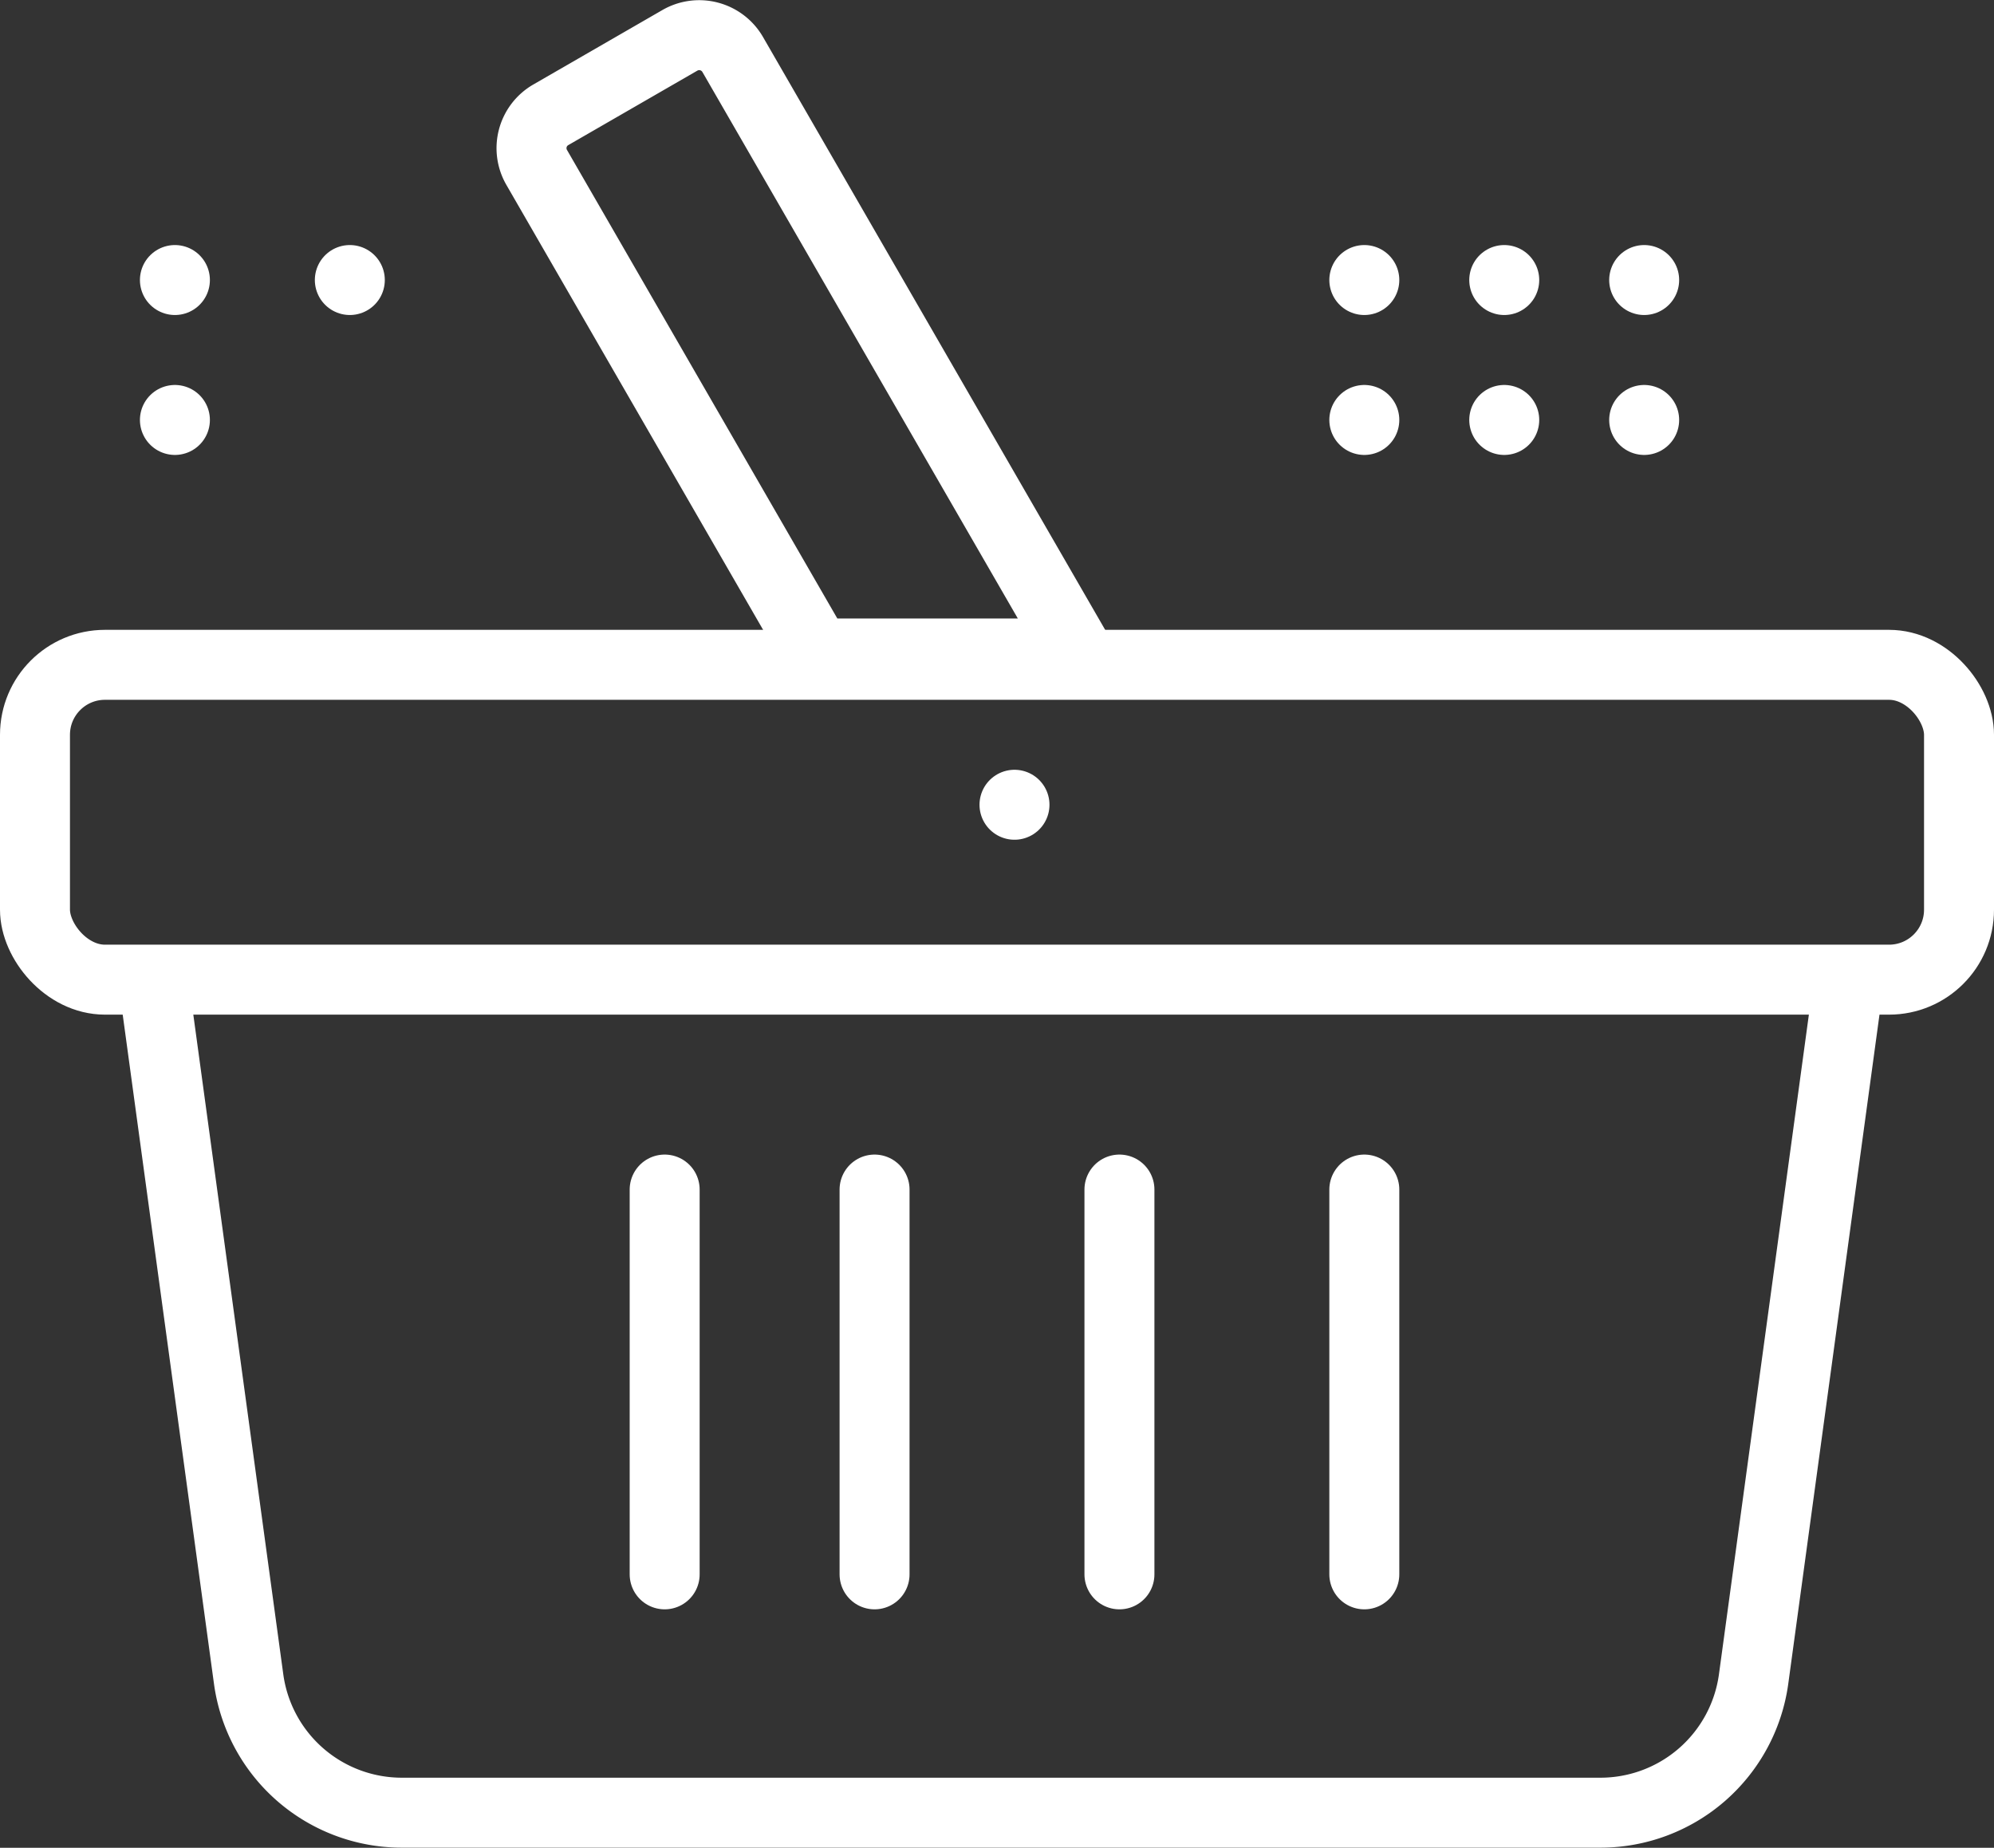
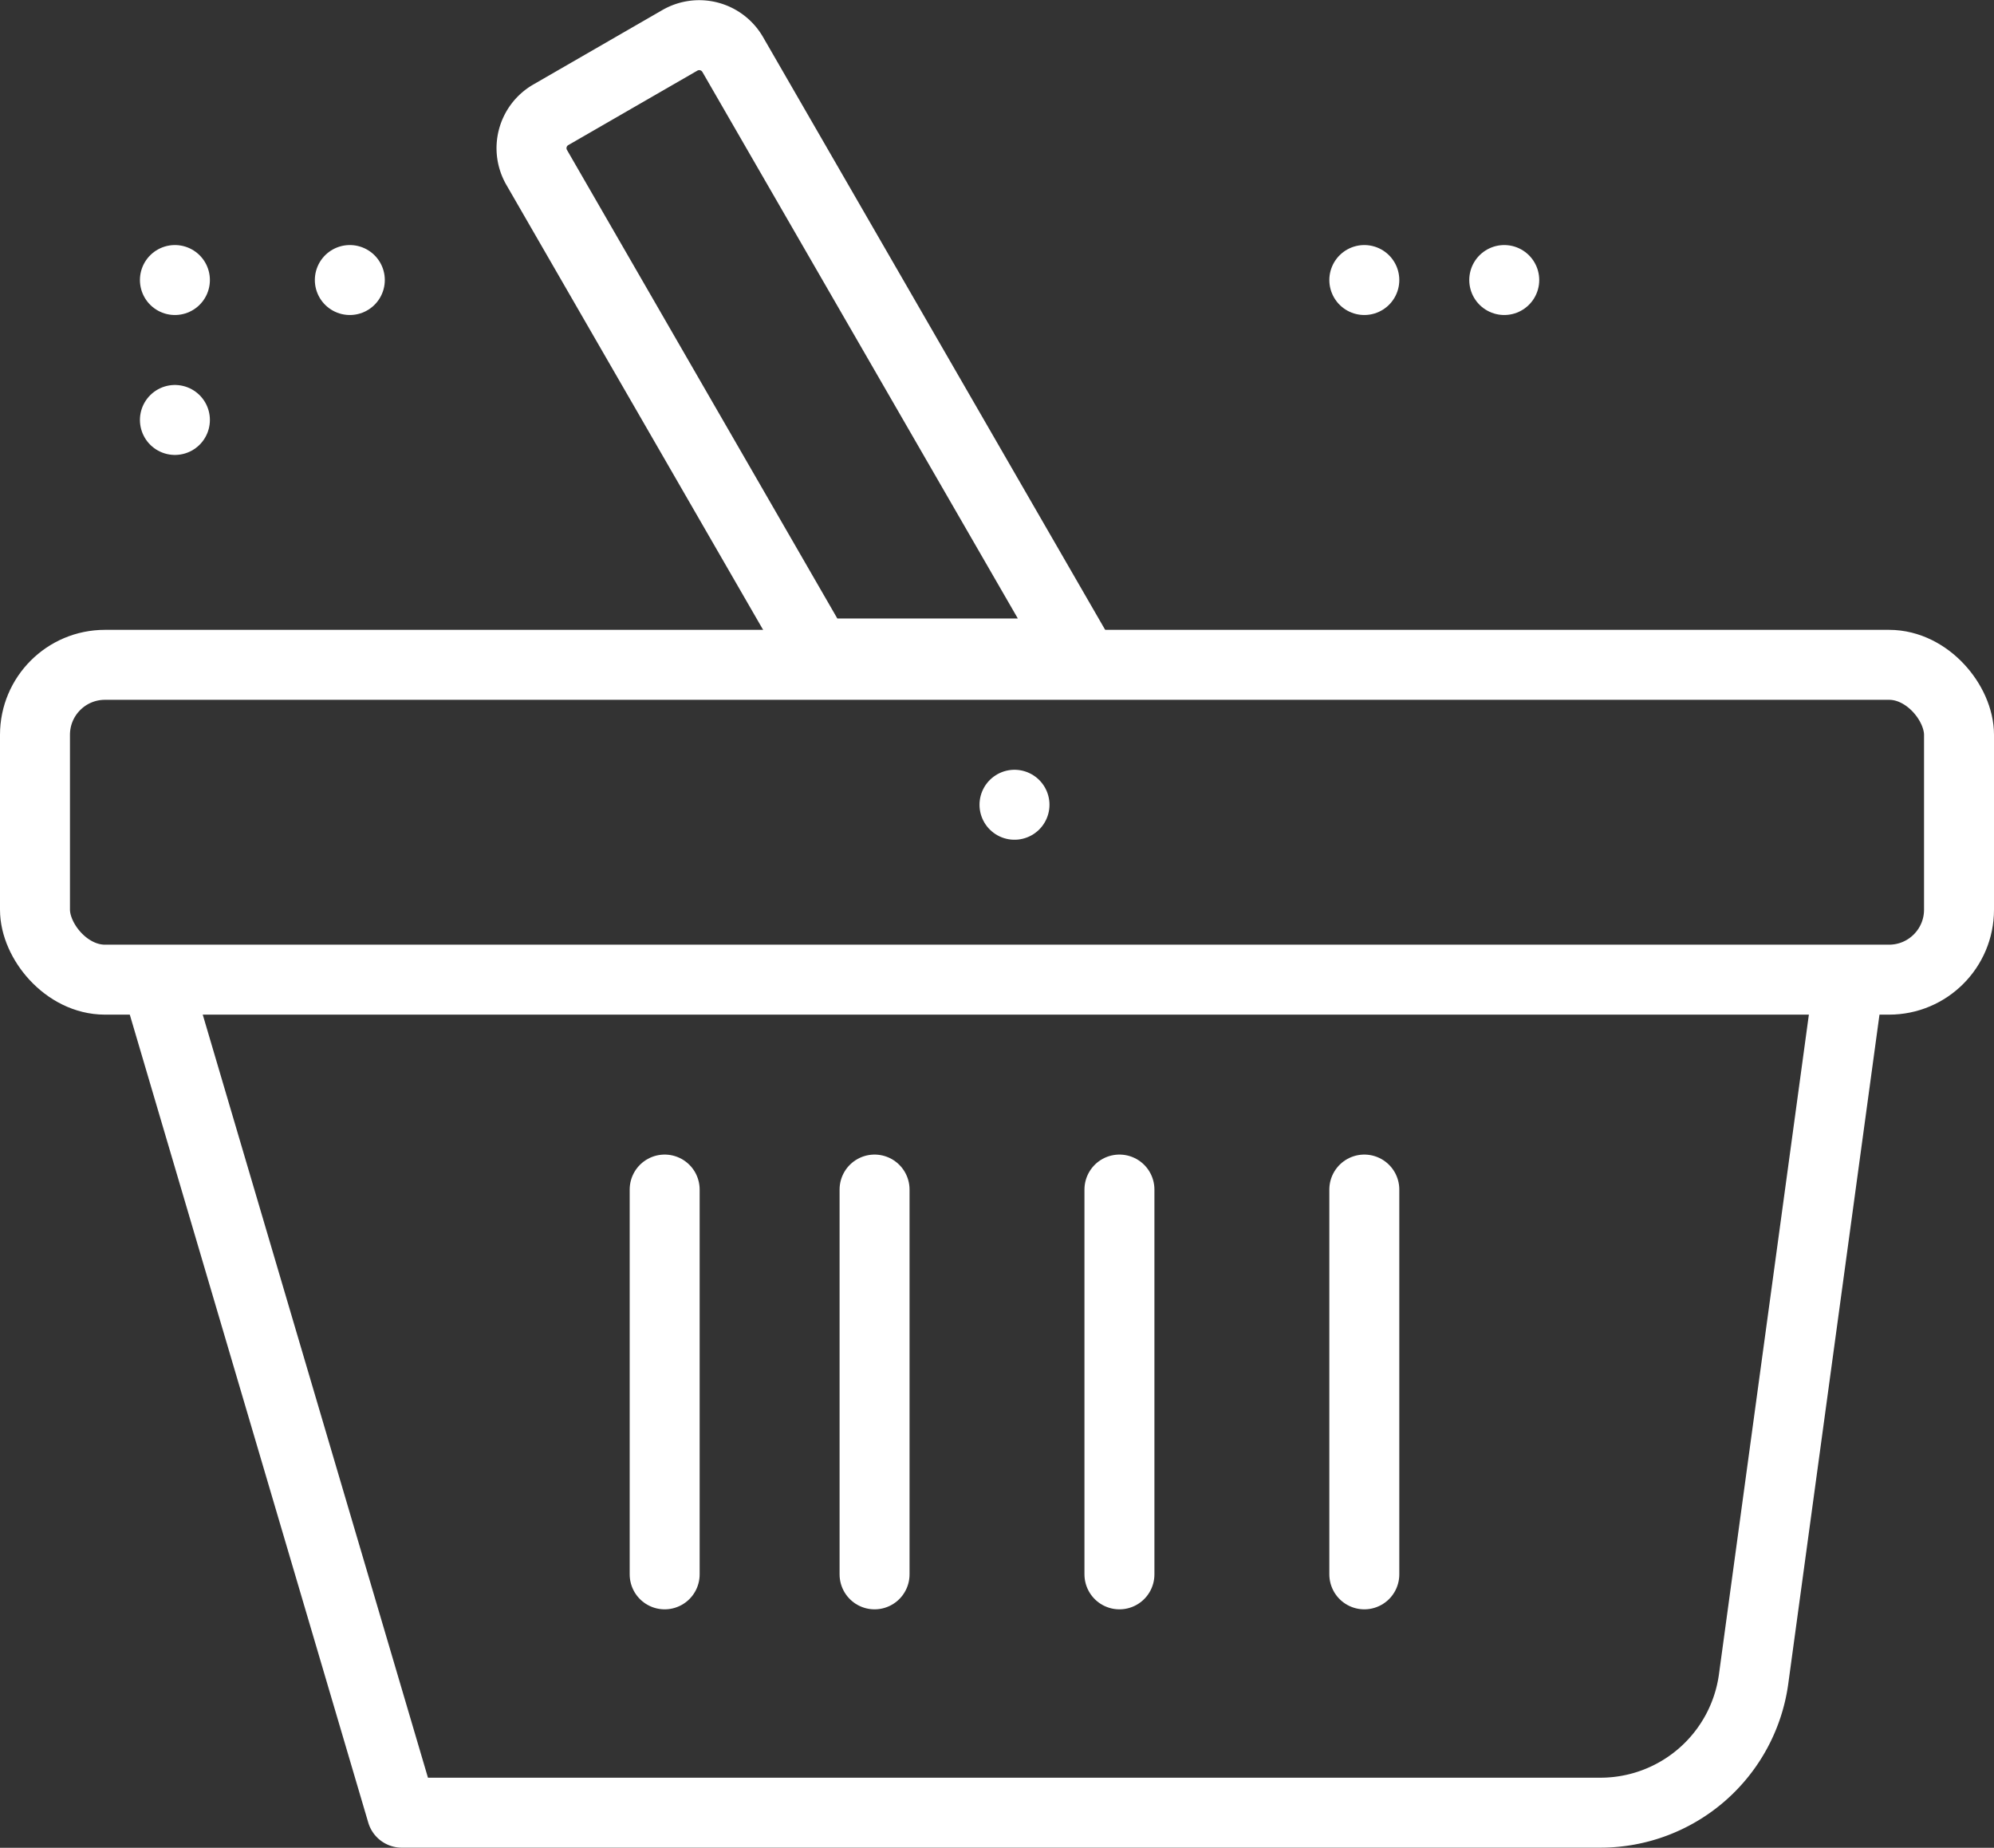
<svg xmlns="http://www.w3.org/2000/svg" width="57" height="52.821" viewBox="0 0 57 52.821">
  <rect x="0" y="0" width="57" height="52.821" fill="#333333" stroke="none" />
  <g id="retail_icon_white" data-name="retail icon white" transform="translate(0 0.005)">
-     <path id="Path_10089" data-name="Path 10089" d="M52.606,25,49.814,45.481A4.42,4.42,0,0,1,45.435,49.3H11.172a4.419,4.419,0,0,1-4.379-3.822L4,25" transform="translate(0.314 2.513)" fill="none" stroke="#fff" stroke-linejoin="round" stroke-width="2" />
+     <path id="Path_10089" data-name="Path 10089" d="M52.606,25,49.814,45.481A4.42,4.42,0,0,1,45.435,49.3H11.172L4,25" transform="translate(0.314 2.513)" fill="none" stroke="#fff" stroke-linejoin="round" stroke-width="2" />
    <line id="Line_344" data-name="Line 344" transform="translate(29 23)" fill="none" stroke="#fff" stroke-linecap="round" stroke-linejoin="round" stroke-width="2" />
    <line id="Line_345" data-name="Line 345" y2="11" transform="translate(39 34)" fill="none" stroke="#fff" stroke-linecap="round" stroke-linejoin="round" stroke-width="2" />
    <line id="Line_346" data-name="Line 346" y2="11" transform="translate(32 34)" fill="none" stroke="#fff" stroke-linecap="round" stroke-linejoin="round" stroke-width="2" />
    <line id="Line_347" data-name="Line 347" y2="11" transform="translate(25 34)" fill="none" stroke="#fff" stroke-linecap="round" stroke-linejoin="round" stroke-width="2" />
    <line id="Line_348" data-name="Line 348" y2="11" transform="translate(19 34)" fill="none" stroke="#fff" stroke-linecap="round" stroke-linejoin="round" stroke-width="2" />
    <path id="Path_10090" data-name="Path 10090" d="M22.013,18.675h7.469L19.6,1.553a1.106,1.106,0,0,0-1.51-.405L14.4,3.277a1.1,1.1,0,0,0-.4,1.51Z" transform="translate(1.345 0)" fill="none" stroke="#fff" stroke-linecap="round" stroke-linejoin="round" stroke-width="2" />
    <rect id="Rectangle_156550" data-name="Rectangle 156550" width="55" height="9" rx="2" transform="translate(1 19)" fill="none" stroke="#fff" stroke-linecap="round" stroke-linejoin="round" stroke-width="2" />
    <line id="Line_349" data-name="Line 349" transform="translate(10 8)" fill="none" stroke="#fff" stroke-linecap="round" stroke-linejoin="round" stroke-width="2" />
    <line id="Line_350" data-name="Line 350" transform="translate(5 8)" fill="none" stroke="#fff" stroke-linecap="round" stroke-linejoin="round" stroke-width="2" />
    <line id="Line_351" data-name="Line 351" transform="translate(5 12)" fill="none" stroke="#fff" stroke-linecap="round" stroke-linejoin="round" stroke-width="2" />
-     <line id="Line_352" data-name="Line 352" transform="translate(39 12)" fill="none" stroke="#fff" stroke-linecap="round" stroke-linejoin="round" stroke-width="2" />
-     <line id="Line_353" data-name="Line 353" transform="translate(43 12)" fill="none" stroke="#fff" stroke-linecap="round" stroke-linejoin="round" stroke-width="2" />
-     <line id="Line_354" data-name="Line 354" transform="translate(47 12)" fill="none" stroke="#fff" stroke-linecap="round" stroke-linejoin="round" stroke-width="2" />
    <line id="Line_355" data-name="Line 355" transform="translate(43 8)" fill="none" stroke="#fff" stroke-linecap="round" stroke-linejoin="round" stroke-width="2" />
    <line id="Line_356" data-name="Line 356" transform="translate(39 8)" fill="none" stroke="#fff" stroke-linecap="round" stroke-linejoin="round" stroke-width="2" />
-     <line id="Line_357" data-name="Line 357" transform="translate(47 8)" fill="none" stroke="#fff" stroke-linecap="round" stroke-linejoin="round" stroke-width="2" />
  </g>
</svg>